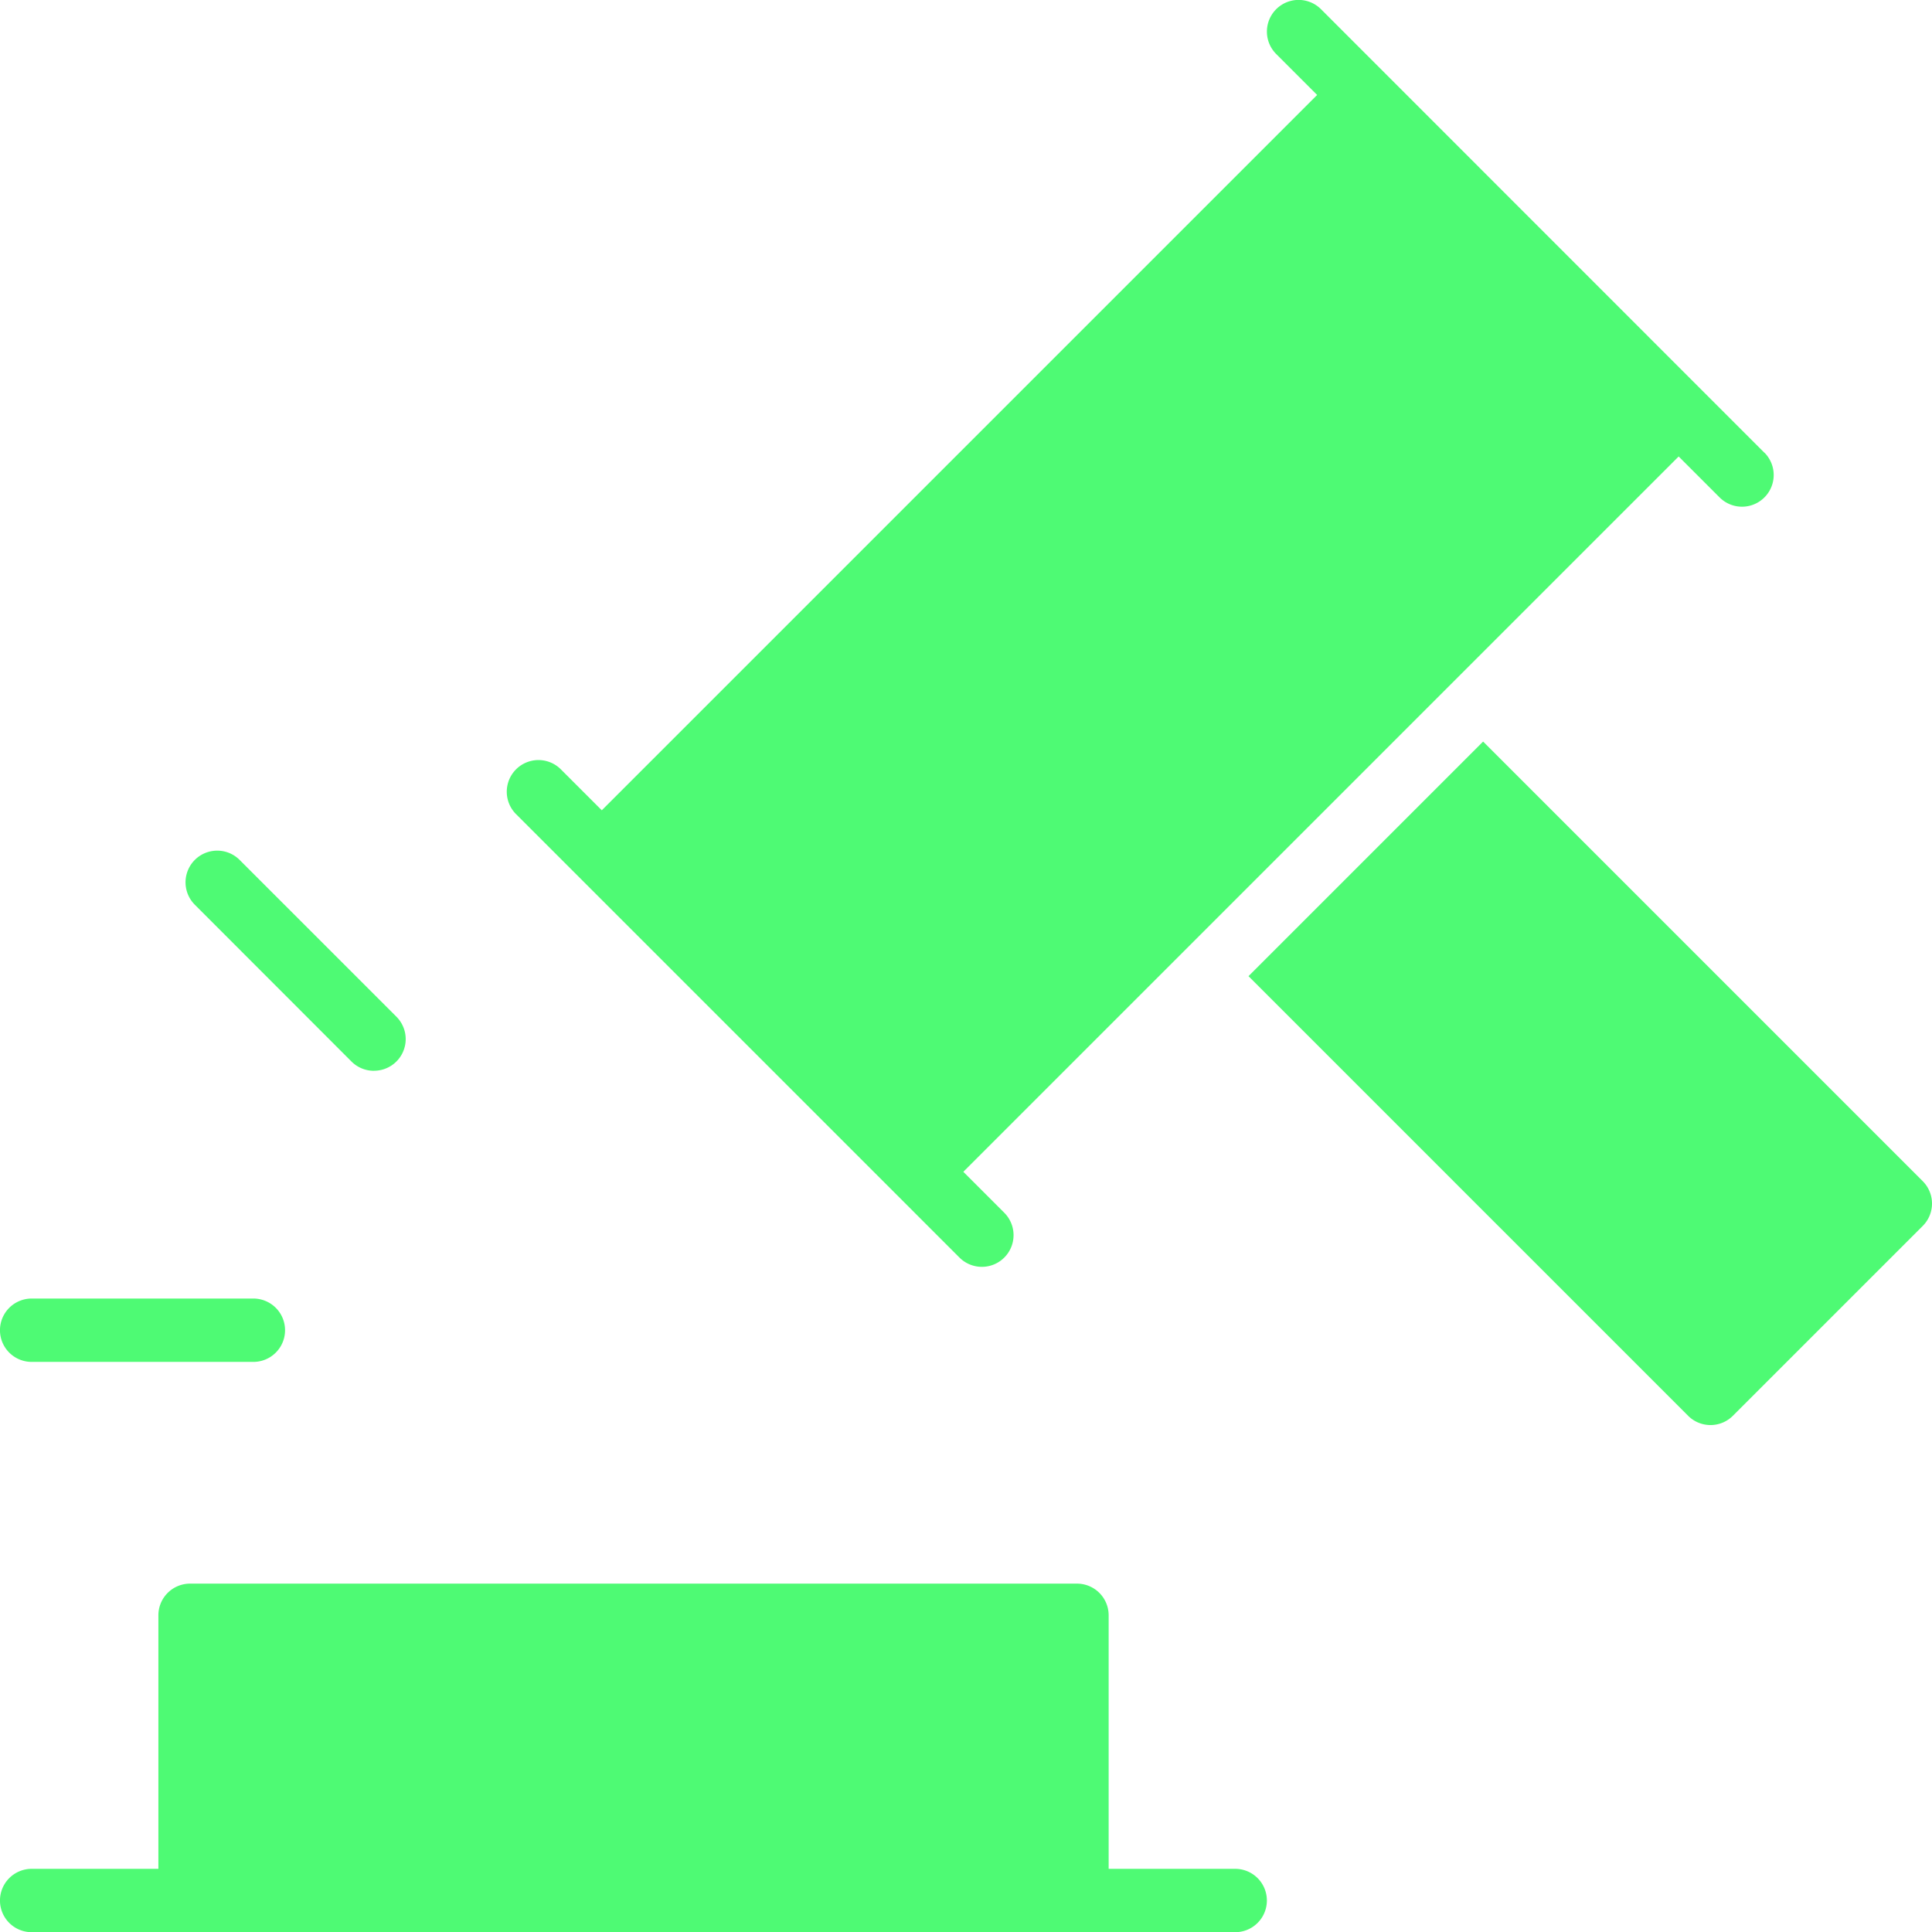
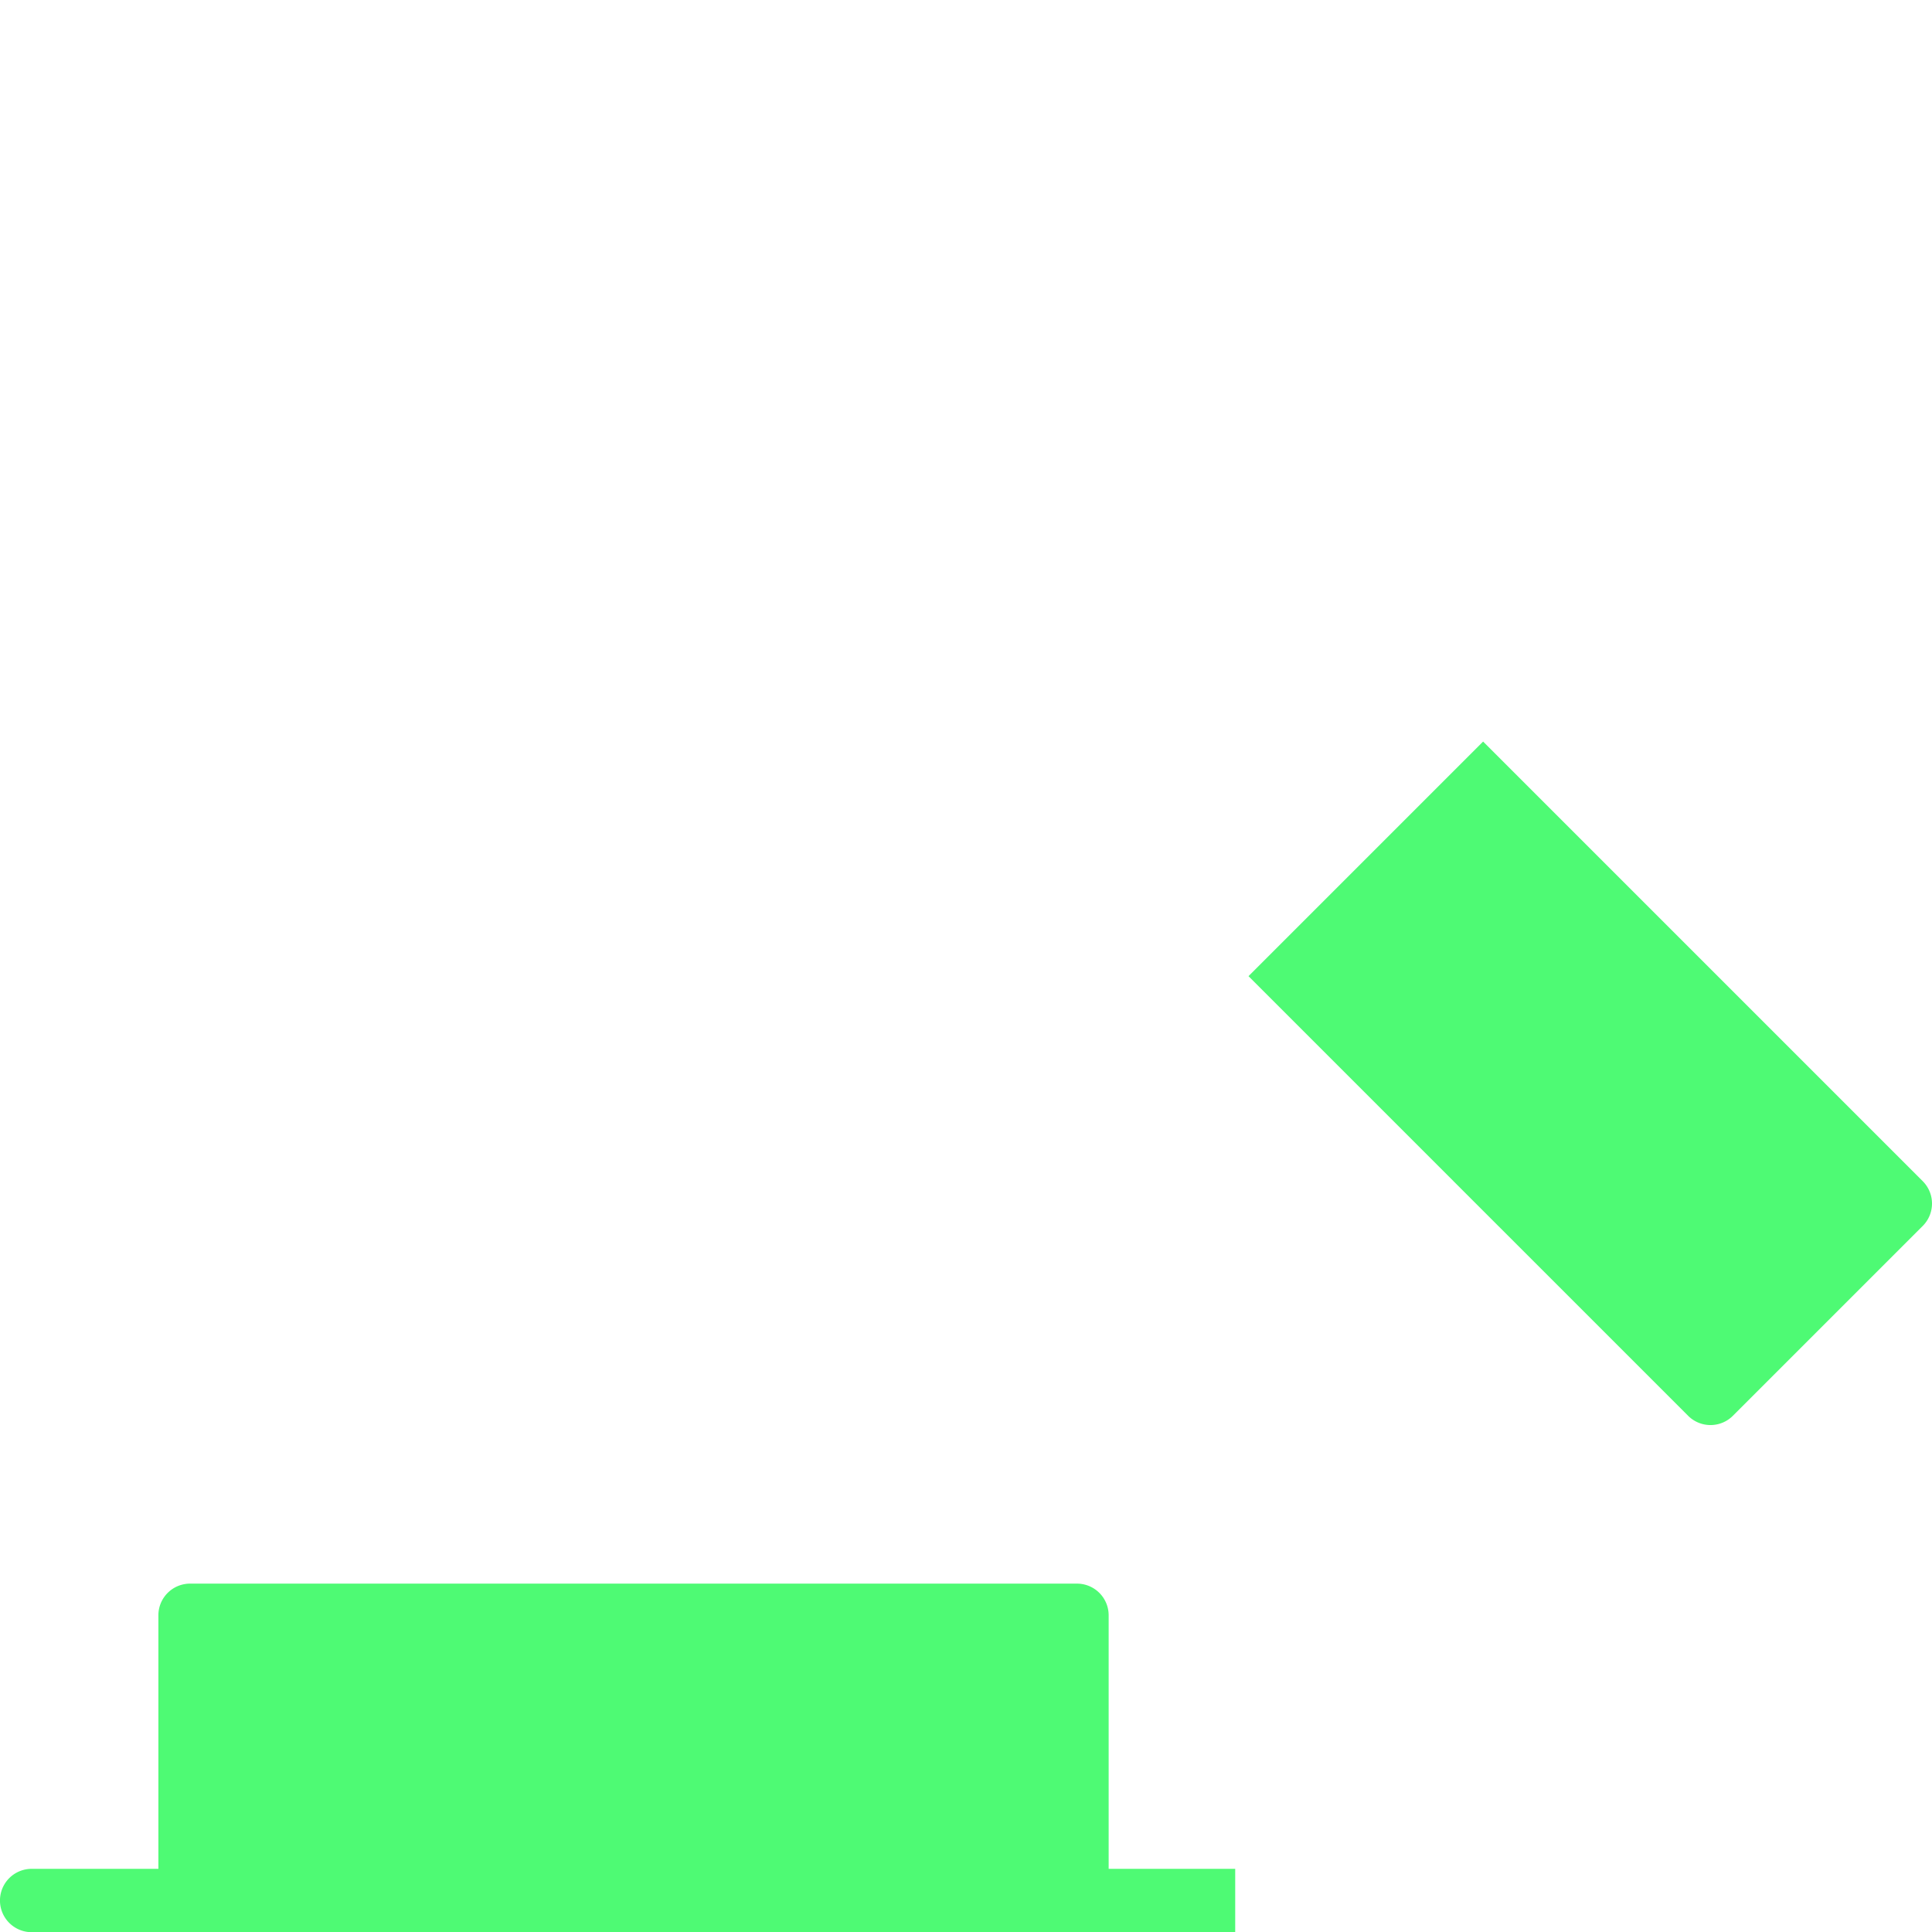
<svg xmlns="http://www.w3.org/2000/svg" width="41.998" height="41.998" viewBox="0 0 41.998 41.998">
  <g id="law" transform="translate(-1 -2)">
-     <path id="Path_2463" data-name="Path 2463" d="M27.851,58.2H25.1V52.688A.689.689,0,0,0,24.409,52H5.131a.689.689,0,0,0-.688.688V58.2H1.688a.688.688,0,0,0,0,1.377H27.851a.688.688,0,1,0,0-1.377Z" transform="translate(0 -15.575)" fill="#4efa74" />
-     <path id="Path_2464" data-name="Path 2464" d="M6.508,44.377H1.688a.688.688,0,1,1,0-1.377H6.508a.688.688,0,1,1,0,1.377Z" transform="translate(0 -12.772)" fill="#4efa74" />
-     <path id="Path_2465" data-name="Path 2465" d="M10.954,33.643a.687.687,0,0,1-.487-.2L7.06,30.033a.688.688,0,0,1,.974-.974l3.408,3.408a.688.688,0,0,1-.487,1.175Z" transform="translate(-1.825 -8.366)" fill="#4efa74" />
+     <path id="Path_2463" data-name="Path 2463" d="M27.851,58.2H25.1V52.688A.689.689,0,0,0,24.409,52H5.131a.689.689,0,0,0-.688.688V58.2H1.688a.688.688,0,0,0,0,1.377H27.851Z" transform="translate(0 -15.575)" fill="#4efa74" />
    <path id="Path_2466" data-name="Path 2466" d="M55.074,34.97l-9.556-9.556-5.1,5.1,9.556,9.556a.688.688,0,0,0,.974,0l4.131-4.131A.688.688,0,0,0,55.074,34.97Z" transform="translate(-12.278 -7.294)" fill="#4efa74" />
-     <path id="Path_2467" data-name="Path 2467" d="M44.338,11.841,34.7,2.2a.688.688,0,1,0-.974.974l.89.89-15.55,15.55-.89-.89a.688.688,0,1,0-.974.974l9.639,9.639a.688.688,0,1,0,.974-.974l-.89-.89,15.55-15.55.89.89a.688.688,0,1,0,.974-.974Z" transform="translate(-4.984)" fill="#4efa74" />
  </g>
</svg>